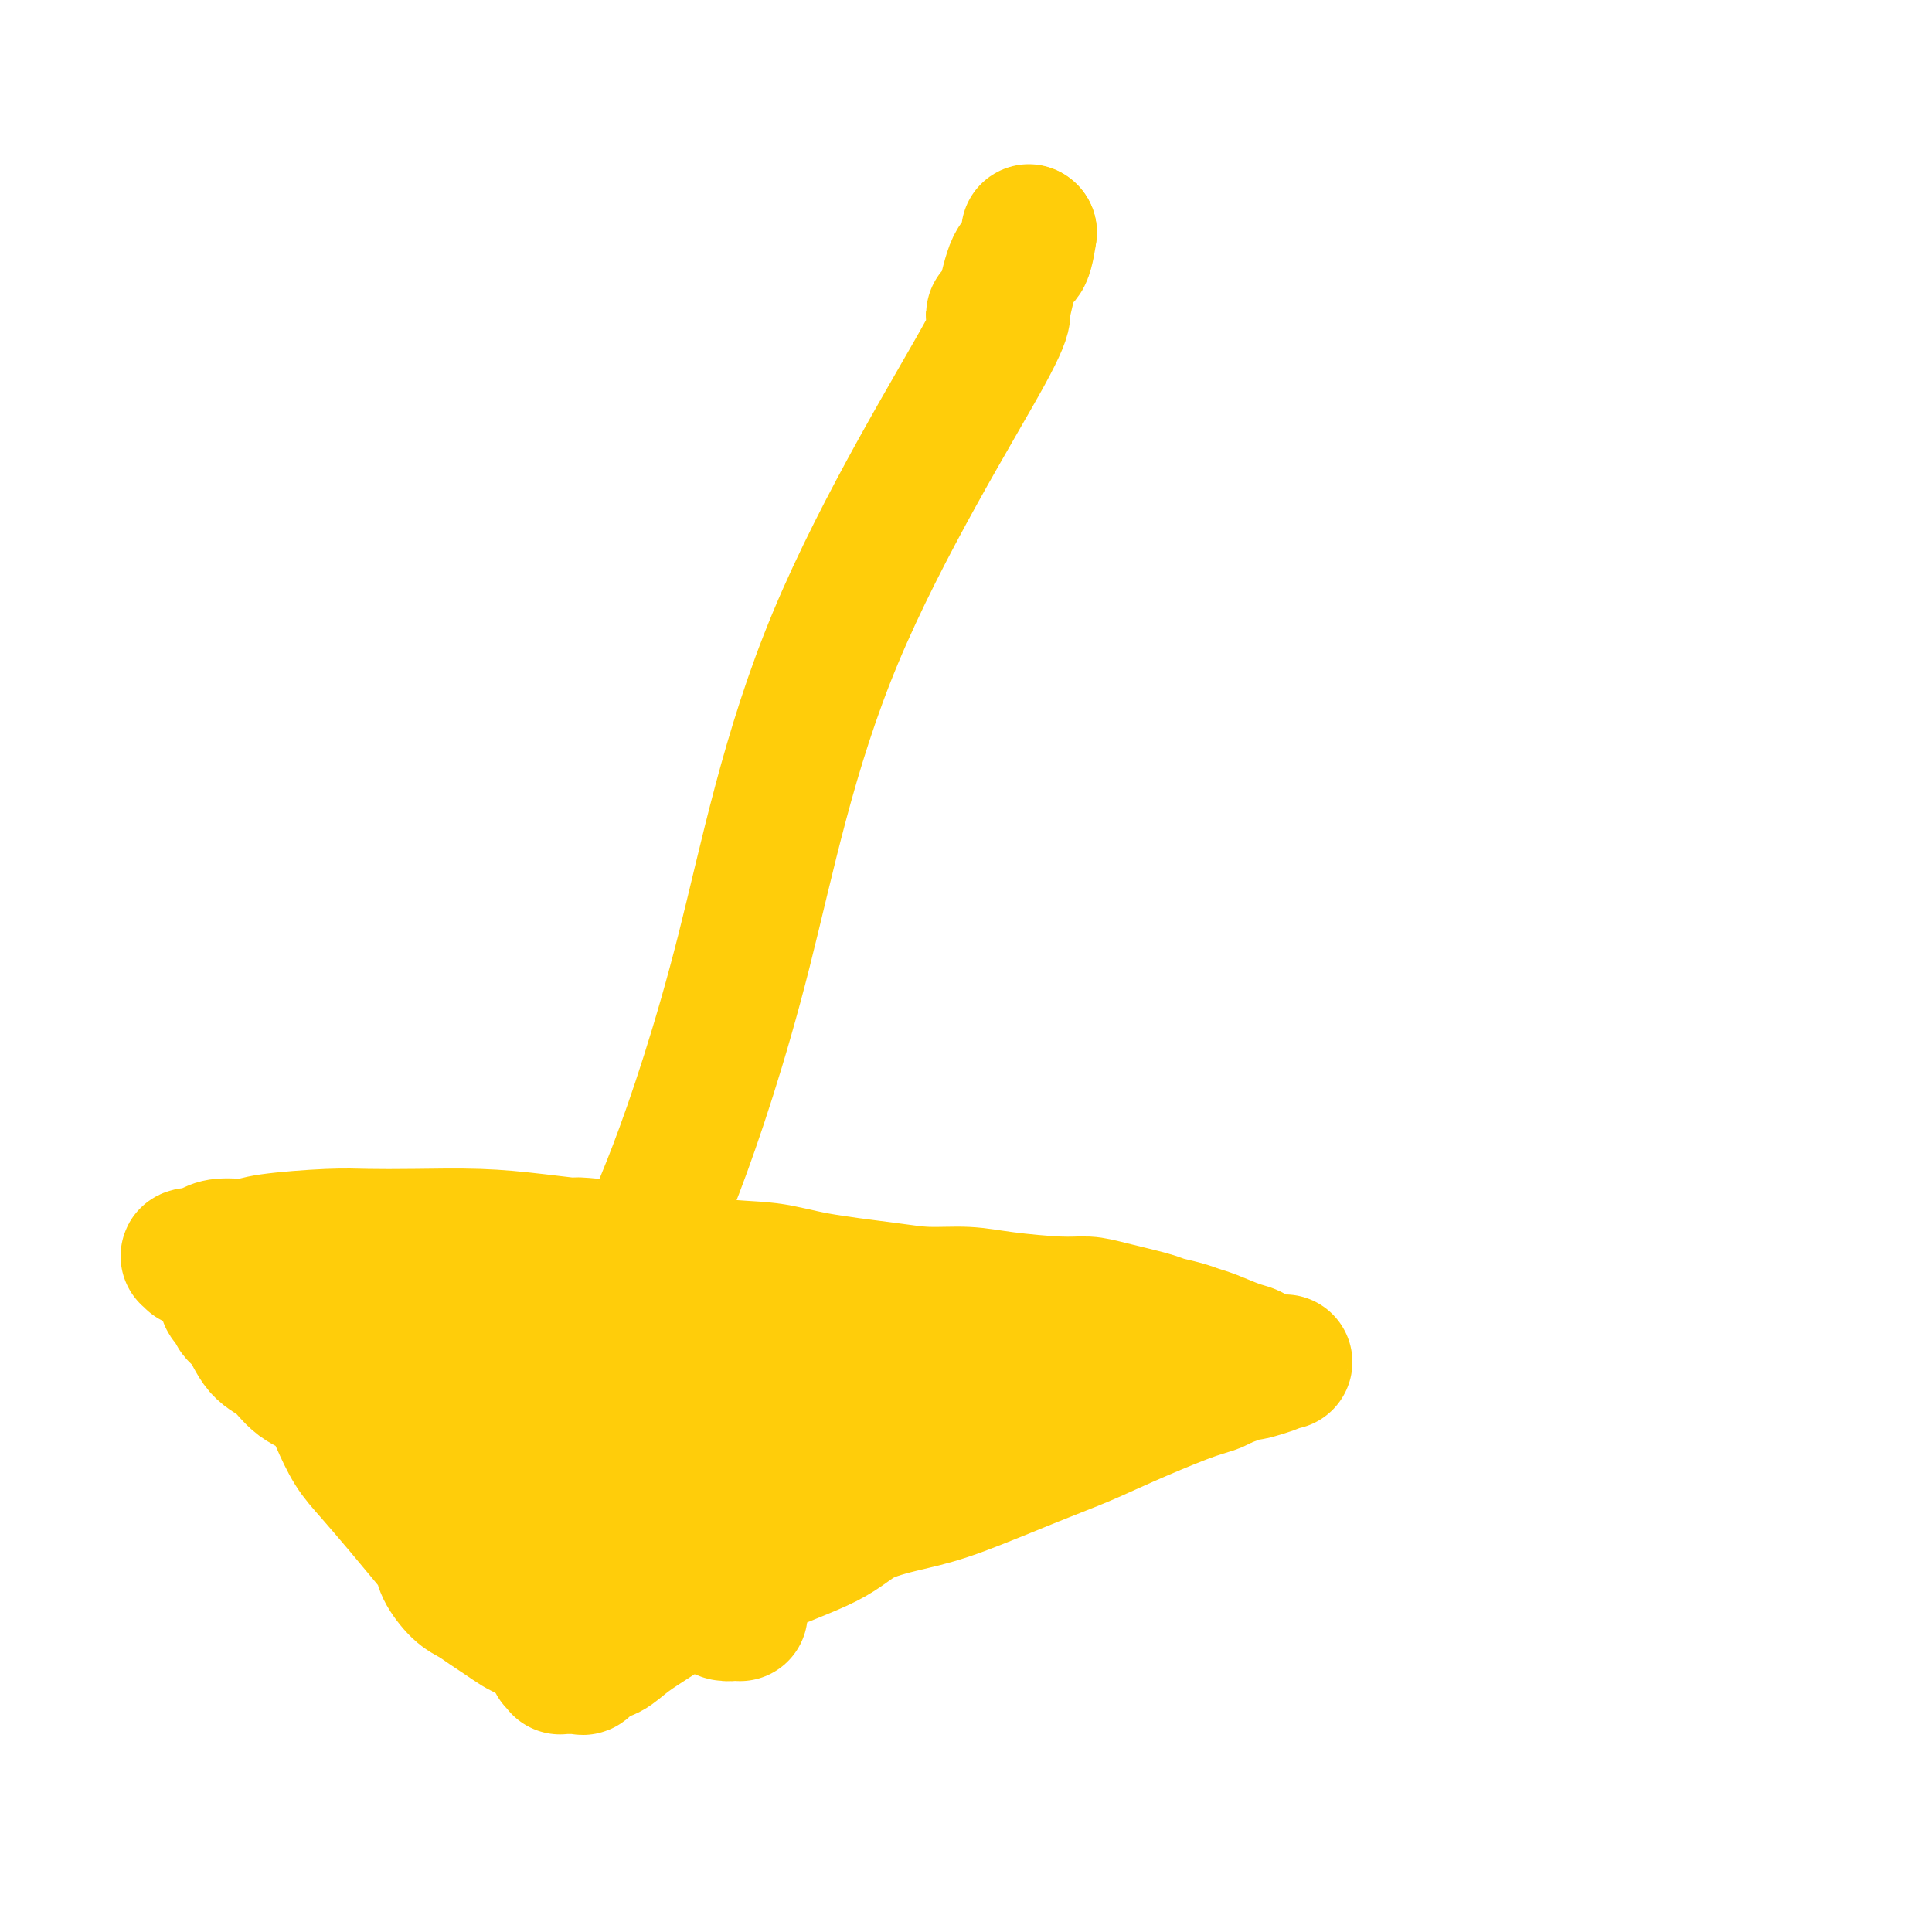
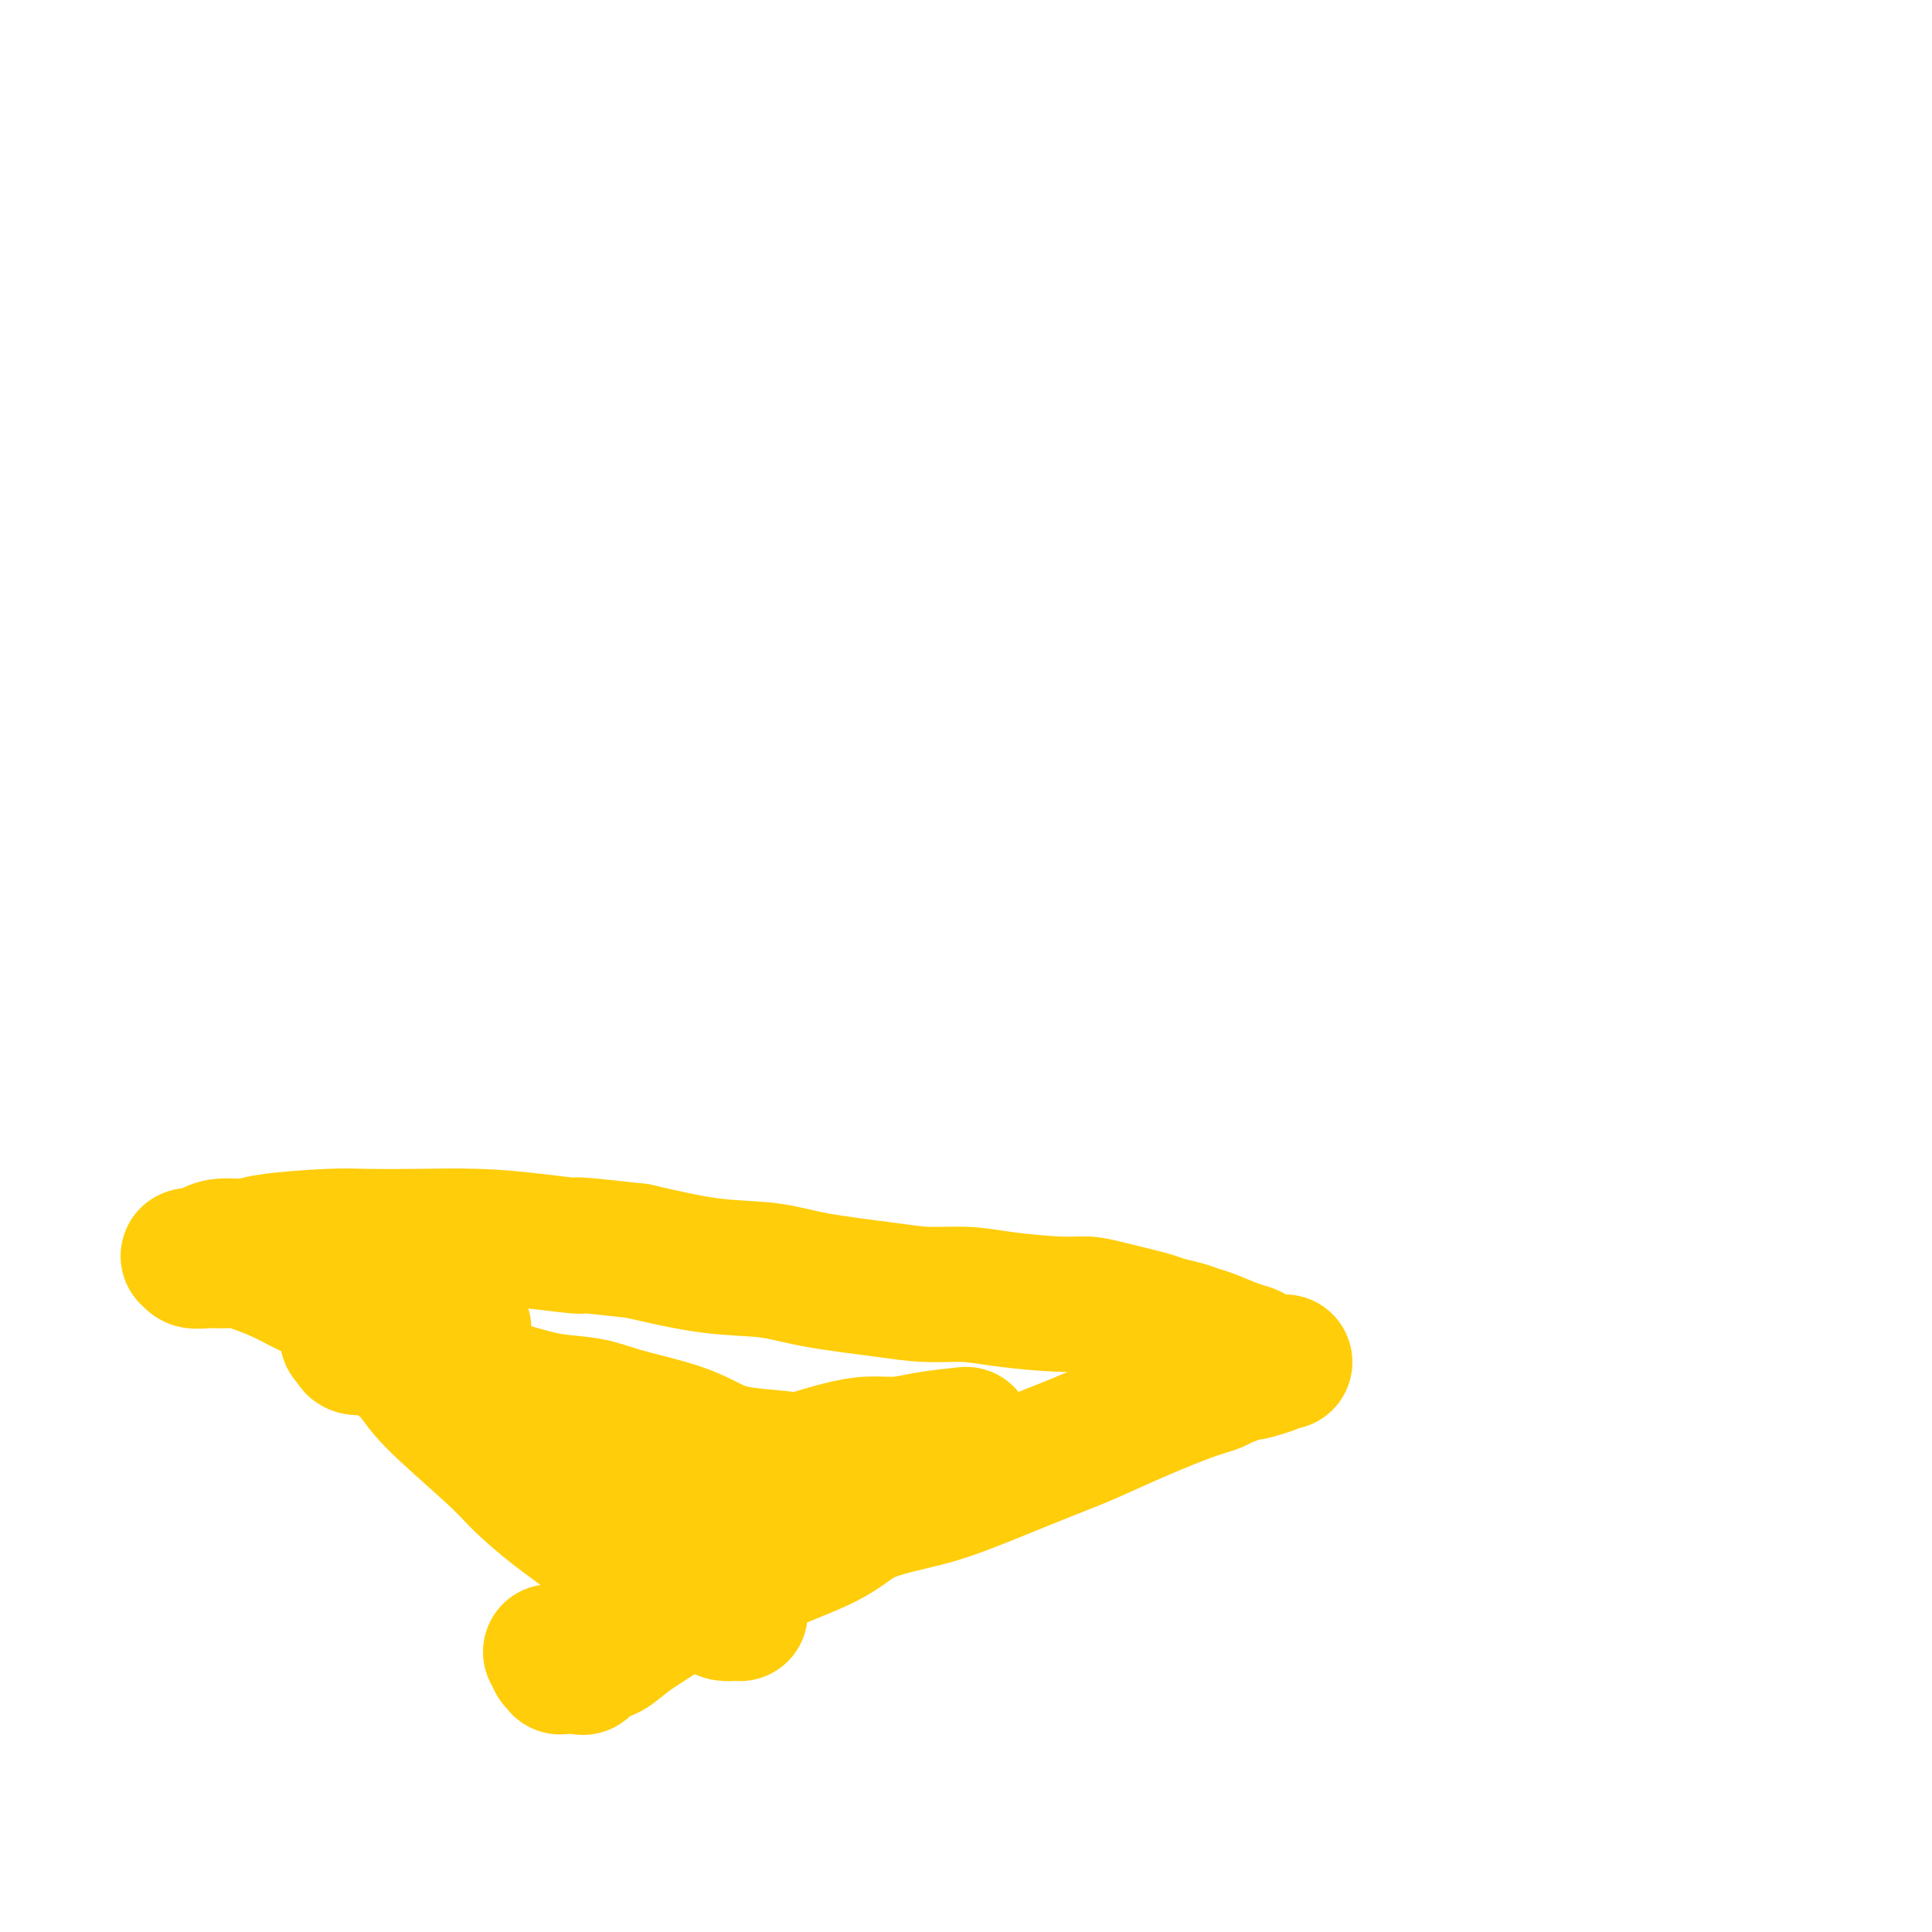
<svg xmlns="http://www.w3.org/2000/svg" viewBox="0 0 400 400" version="1.1">
  <g fill="none" stroke="#FFCD0A" stroke-width="28" stroke-linecap="round" stroke-linejoin="round">
-     <path d="M213,48c0.000,0.000 0.100,0.100 0.1,0.1" />
-     <path d="M213.1,48.1c-0.143,1.111 -0.551,3.840 -1.1,4.9c-0.549,1.060 -1.238,0.451 -2,2c-0.762,1.549 -1.598,5.255 -2,7c-0.402,1.745 -0.372,1.529 -1,2c-0.628,0.471 -1.916,1.628 -1,1c0.916,-0.628 4.034,-3.042 -2,8c-6.034,11.042 -21.220,35.539 -31,59c-9.780,23.461 -14.155,45.884 -19,65c-4.845,19.116 -10.159,34.924 -14,45c-3.841,10.076 -6.210,14.419 -8,21c-1.790,6.581 -3.001,15.401 -4,21c-0.999,5.599 -1.784,7.976 -2,10c-0.216,2.024 0.139,3.693 0,5c-0.139,1.307 -0.770,2.250 -1,3c-0.230,0.750 -0.058,1.305 0,2c0.058,0.695 0.001,1.530 0,2c-0.001,0.470 0.052,0.575 0,1c-0.052,0.425 -0.210,1.172 0,2c0.210,0.828 0.788,1.739 1,2c0.212,0.261 0.057,-0.126 0,0c-0.057,0.126 -0.015,0.767 0,1c0.015,0.233 0.004,0.059 0,0c-0.004,-0.059 -0.001,-0.002 0,0c0.001,0.002 0.000,-0.052 0,0c-0.000,0.052 -0.000,0.210 0,0c0.000,-0.210 0.000,-0.787 0,-1c-0.000,-0.213 -0.000,-0.061 0,0c0.000,0.061 0.000,0.030 0,0" />
    <path d="M126,311c-0.912,7.470 -0.192,2.146 0,0c0.192,-2.146 -0.145,-1.115 0,-1c0.145,0.115 0.771,-0.687 1,-1c0.229,-0.313 0.061,-0.136 0,0c-0.061,0.136 -0.016,0.232 0,0c0.016,-0.232 0.004,-0.793 0,-1c-0.004,-0.207 -0.001,-0.059 0,0c0.001,0.059 0.001,0.030 0,0" />
-     <path d="M47,264c0.000,-0.122 0.000,-0.244 0,0c-0.000,0.244 -0.000,0.853 0,1c0.000,0.147 0.000,-0.168 0,0c-0.000,0.168 -0.001,0.819 0,1c0.001,0.181 0.003,-0.107 0,0c-0.003,0.107 -0.013,0.610 0,1c0.013,0.390 0.047,0.668 0,1c-0.047,0.332 -0.176,0.719 0,1c0.176,0.281 0.658,0.458 1,1c0.342,0.542 0.543,1.451 1,2c0.457,0.549 1.168,0.740 2,2c0.832,1.260 1.783,3.591 3,5c1.217,1.409 2.699,1.895 4,3c1.301,1.105 2.422,2.827 4,4c1.578,1.173 3.614,1.796 5,3c1.386,1.204 2.121,2.989 3,5c0.879,2.011 1.903,4.247 3,6c1.097,1.753 2.267,3.024 4,5c1.733,1.976 4.028,4.658 6,7c1.972,2.342 3.619,4.342 5,6c1.381,1.658 2.494,2.972 3,4c0.506,1.028 0.403,1.770 1,3c0.597,1.230 1.893,2.949 3,4c1.107,1.051 2.026,1.433 3,2c0.974,0.567 2.005,1.318 3,2c0.995,0.682 1.954,1.296 3,2c1.046,0.704 2.178,1.498 3,2c0.822,0.502 1.334,0.712 2,1c0.666,0.288 1.488,0.655 2,1c0.512,0.345 0.715,0.670 1,1c0.285,0.330 0.653,0.666 1,1c0.347,0.334 0.674,0.667 1,1" />
    <path d="M114,342c3.105,2.480 1.368,2.181 1,2c-0.368,-0.181 0.632,-0.245 1,0c0.368,0.245 0.102,0.798 0,1c-0.102,0.202 -0.041,0.054 0,0c0.041,-0.054 0.062,-0.015 0,0c-0.062,0.015 -0.209,0.004 0,0c0.209,-0.004 0.772,-0.001 1,0c0.228,0.001 0.121,-0.000 0,0c-0.121,0.000 -0.254,0.002 0,0c0.254,-0.002 0.896,-0.008 1,0c0.104,0.008 -0.332,0.029 0,0c0.332,-0.029 1.430,-0.107 2,0c0.570,0.107 0.611,0.399 1,0c0.389,-0.399 1.126,-1.490 2,-2c0.874,-0.510 1.885,-0.439 3,-1c1.115,-0.561 2.333,-1.754 4,-3c1.667,-1.246 3.782,-2.544 6,-4c2.218,-1.456 4.538,-3.068 7,-4c2.462,-0.932 5.065,-1.184 7,-2c1.935,-0.816 3.201,-2.197 7,-4c3.799,-1.803 10.130,-4.030 14,-6c3.870,-1.970 5.278,-3.685 8,-5c2.722,-1.315 6.759,-2.230 10,-3c3.241,-0.770 5.685,-1.397 10,-3c4.315,-1.603 10.500,-4.184 15,-6c4.500,-1.816 7.313,-2.868 10,-4c2.687,-1.132 5.246,-2.345 9,-4c3.754,-1.655 8.703,-3.753 12,-5c3.297,-1.247 4.942,-1.642 6,-2c1.058,-0.358 1.529,-0.679 2,-1" />
    <path d="M253,286c12.598,-4.740 7.092,-2.591 6,-2c-1.092,0.591 2.230,-0.378 4,-1c1.770,-0.622 1.988,-0.899 2,-1c0.012,-0.101 -0.182,-0.027 0,0c0.182,0.027 0.742,0.008 1,0c0.258,-0.008 0.216,-0.005 0,0c-0.216,0.005 -0.606,0.012 -1,0c-0.394,-0.012 -0.792,-0.044 -1,0c-0.208,0.044 -0.226,0.163 -1,0c-0.774,-0.163 -2.304,-0.607 -3,-1c-0.696,-0.393 -0.558,-0.735 -1,-1c-0.442,-0.265 -1.463,-0.452 -3,-1c-1.537,-0.548 -3.589,-1.455 -5,-2c-1.411,-0.545 -2.180,-0.727 -3,-1c-0.820,-0.273 -1.692,-0.637 -3,-1c-1.308,-0.363 -3.054,-0.723 -4,-1c-0.946,-0.277 -1.094,-0.469 -3,-1c-1.906,-0.531 -5.570,-1.400 -8,-2c-2.430,-0.600 -3.624,-0.931 -5,-1c-1.376,-0.069 -2.933,0.123 -6,0c-3.067,-0.123 -7.644,-0.560 -11,-1c-3.356,-0.440 -5.491,-0.881 -8,-1c-2.509,-0.119 -5.392,0.086 -8,0c-2.608,-0.086 -4.942,-0.462 -9,-1c-4.058,-0.538 -9.840,-1.237 -14,-2c-4.160,-0.763 -6.697,-1.590 -10,-2c-3.303,-0.410 -7.372,-0.403 -12,-1c-4.628,-0.597 -9.814,-1.799 -15,-3" />
    <path d="M132,259c-16.707,-1.884 -11.976,-1.093 -12,-1c-0.024,0.093 -4.803,-0.512 -9,-1c-4.197,-0.488 -7.814,-0.860 -12,-1c-4.186,-0.140 -8.943,-0.048 -13,0c-4.057,0.048 -7.415,0.050 -10,0c-2.585,-0.050 -4.396,-0.154 -8,0c-3.604,0.154 -9.000,0.567 -12,1c-3.000,0.433 -3.604,0.887 -5,1c-1.396,0.113 -3.585,-0.114 -5,0c-1.415,0.114 -2.056,0.570 -3,1c-0.944,0.430 -2.191,0.833 -3,1c-0.809,0.167 -1.181,0.097 -1,0c0.181,-0.097 0.915,-0.222 1,0c0.085,0.222 -0.480,0.791 0,1c0.480,0.209 2.003,0.059 3,0c0.997,-0.059 1.468,-0.025 2,0c0.532,0.025 1.125,0.041 2,0c0.875,-0.041 2.032,-0.140 3,0c0.968,0.140 1.747,0.518 3,1c1.253,0.482 2.979,1.069 5,2c2.021,0.931 4.335,2.206 6,3c1.665,0.794 2.679,1.107 5,3c2.321,1.893 5.948,5.365 9,8c3.052,2.635 5.528,4.433 7,6c1.472,1.567 1.940,2.902 5,6c3.060,3.098 8.712,7.961 12,11c3.288,3.039 4.213,4.256 6,6c1.787,1.744 4.438,4.014 7,6c2.562,1.986 5.036,3.689 8,6c2.964,2.311 6.418,5.232 9,7c2.582,1.768 4.291,2.384 6,3" />
    <path d="M138,329c4.986,3.110 5.952,2.886 7,3c1.048,0.114 2.177,0.567 3,1c0.823,0.433 1.338,0.846 2,1c0.662,0.154 1.469,0.048 2,0c0.531,-0.048 0.785,-0.039 1,0c0.215,0.039 0.392,0.108 0,0c-0.392,-0.108 -1.352,-0.393 -2,-1c-0.648,-0.607 -0.986,-1.538 -2,-2c-1.014,-0.462 -2.706,-0.456 -4,-1c-1.294,-0.544 -2.189,-1.637 -3,-2c-0.811,-0.363 -1.539,0.002 -2,0c-0.461,-0.002 -0.657,-0.373 -1,-1c-0.343,-0.627 -0.833,-1.509 -1,-2c-0.167,-0.491 -0.010,-0.590 0,-1c0.010,-0.410 -0.126,-1.131 0,-2c0.126,-0.869 0.514,-1.885 1,-3c0.486,-1.115 1.069,-2.329 2,-3c0.931,-0.671 2.210,-0.798 4,-2c1.790,-1.202 4.091,-3.477 6,-5c1.909,-1.523 3.425,-2.293 5,-3c1.575,-0.707 3.207,-1.352 5,-2c1.793,-0.648 3.747,-1.301 6,-2c2.253,-0.699 4.805,-1.444 7,-2c2.195,-0.556 4.032,-0.922 6,-1c1.968,-0.078 4.068,0.133 6,0c1.932,-0.133 3.695,-0.609 6,-1c2.305,-0.391 5.153,-0.695 8,-1" />
-     <path d="M200,297c8.035,-1.523 6.123,-0.832 6,-1c-0.123,-0.168 1.542,-1.197 4,-2c2.458,-0.803 5.707,-1.380 8,-2c2.293,-0.620 3.629,-1.283 5,-2c1.371,-0.717 2.777,-1.488 4,-2c1.223,-0.512 2.264,-0.764 3,-1c0.736,-0.236 1.168,-0.455 2,-1c0.832,-0.545 2.066,-1.416 3,-2c0.934,-0.584 1.569,-0.882 2,-1c0.431,-0.118 0.657,-0.057 1,0c0.343,0.057 0.802,0.109 1,0c0.198,-0.109 0.135,-0.379 -1,0c-1.135,0.379 -3.342,1.408 -5,2c-1.658,0.592 -2.767,0.747 -5,1c-2.233,0.253 -5.589,0.605 -8,1c-2.411,0.395 -3.878,0.834 -6,1c-2.122,0.166 -4.900,0.060 -7,0c-2.100,-0.060 -3.522,-0.073 -7,0c-3.478,0.073 -9.012,0.233 -13,0c-3.988,-0.233 -6.428,-0.860 -9,-1c-2.572,-0.140 -5.274,0.205 -8,0c-2.726,-0.205 -5.477,-0.961 -10,-2c-4.523,-1.039 -10.820,-2.363 -15,-3c-4.180,-0.637 -6.244,-0.588 -9,-1c-2.756,-0.412 -6.203,-1.286 -9,-2c-2.797,-0.714 -4.945,-1.269 -9,-2c-4.055,-0.731 -10.016,-1.637 -14,-2c-3.984,-0.363 -5.992,-0.181 -8,0" />
    <path d="M96,275c-17.503,-2.242 -15.762,-1.348 -16,-1c-0.238,0.348 -2.456,0.149 -4,0c-1.544,-0.149 -2.415,-0.247 -3,0c-0.585,0.247 -0.885,0.839 -1,1c-0.115,0.161 -0.045,-0.111 0,0c0.045,0.111 0.064,0.603 0,1c-0.064,0.397 -0.213,0.699 0,1c0.213,0.301 0.786,0.601 1,1c0.214,0.399 0.067,0.897 1,1c0.933,0.103 2.945,-0.190 7,1c4.055,1.190 10.152,3.862 13,5c2.848,1.138 2.447,0.741 4,1c1.553,0.259 5.061,1.174 8,2c2.939,0.826 5.310,1.562 8,2c2.690,0.438 5.698,0.579 8,1c2.302,0.421 3.896,1.121 7,2c3.104,0.879 7.716,1.937 11,3c3.284,1.063 5.241,2.131 7,3c1.759,0.869 3.322,1.539 6,2c2.678,0.461 6.473,0.712 9,1c2.527,0.288 3.787,0.613 5,1c1.213,0.387 2.380,0.836 3,1c0.620,0.164 0.692,0.044 2,0c1.308,-0.044 3.853,-0.012 5,0c1.147,0.012 0.895,0.003 1,0c0.105,-0.003 0.567,-0.001 1,0c0.433,0.001 0.838,0.000 1,0c0.162,-0.000 0.081,-0.000 0,0" />
  </g>
</svg>